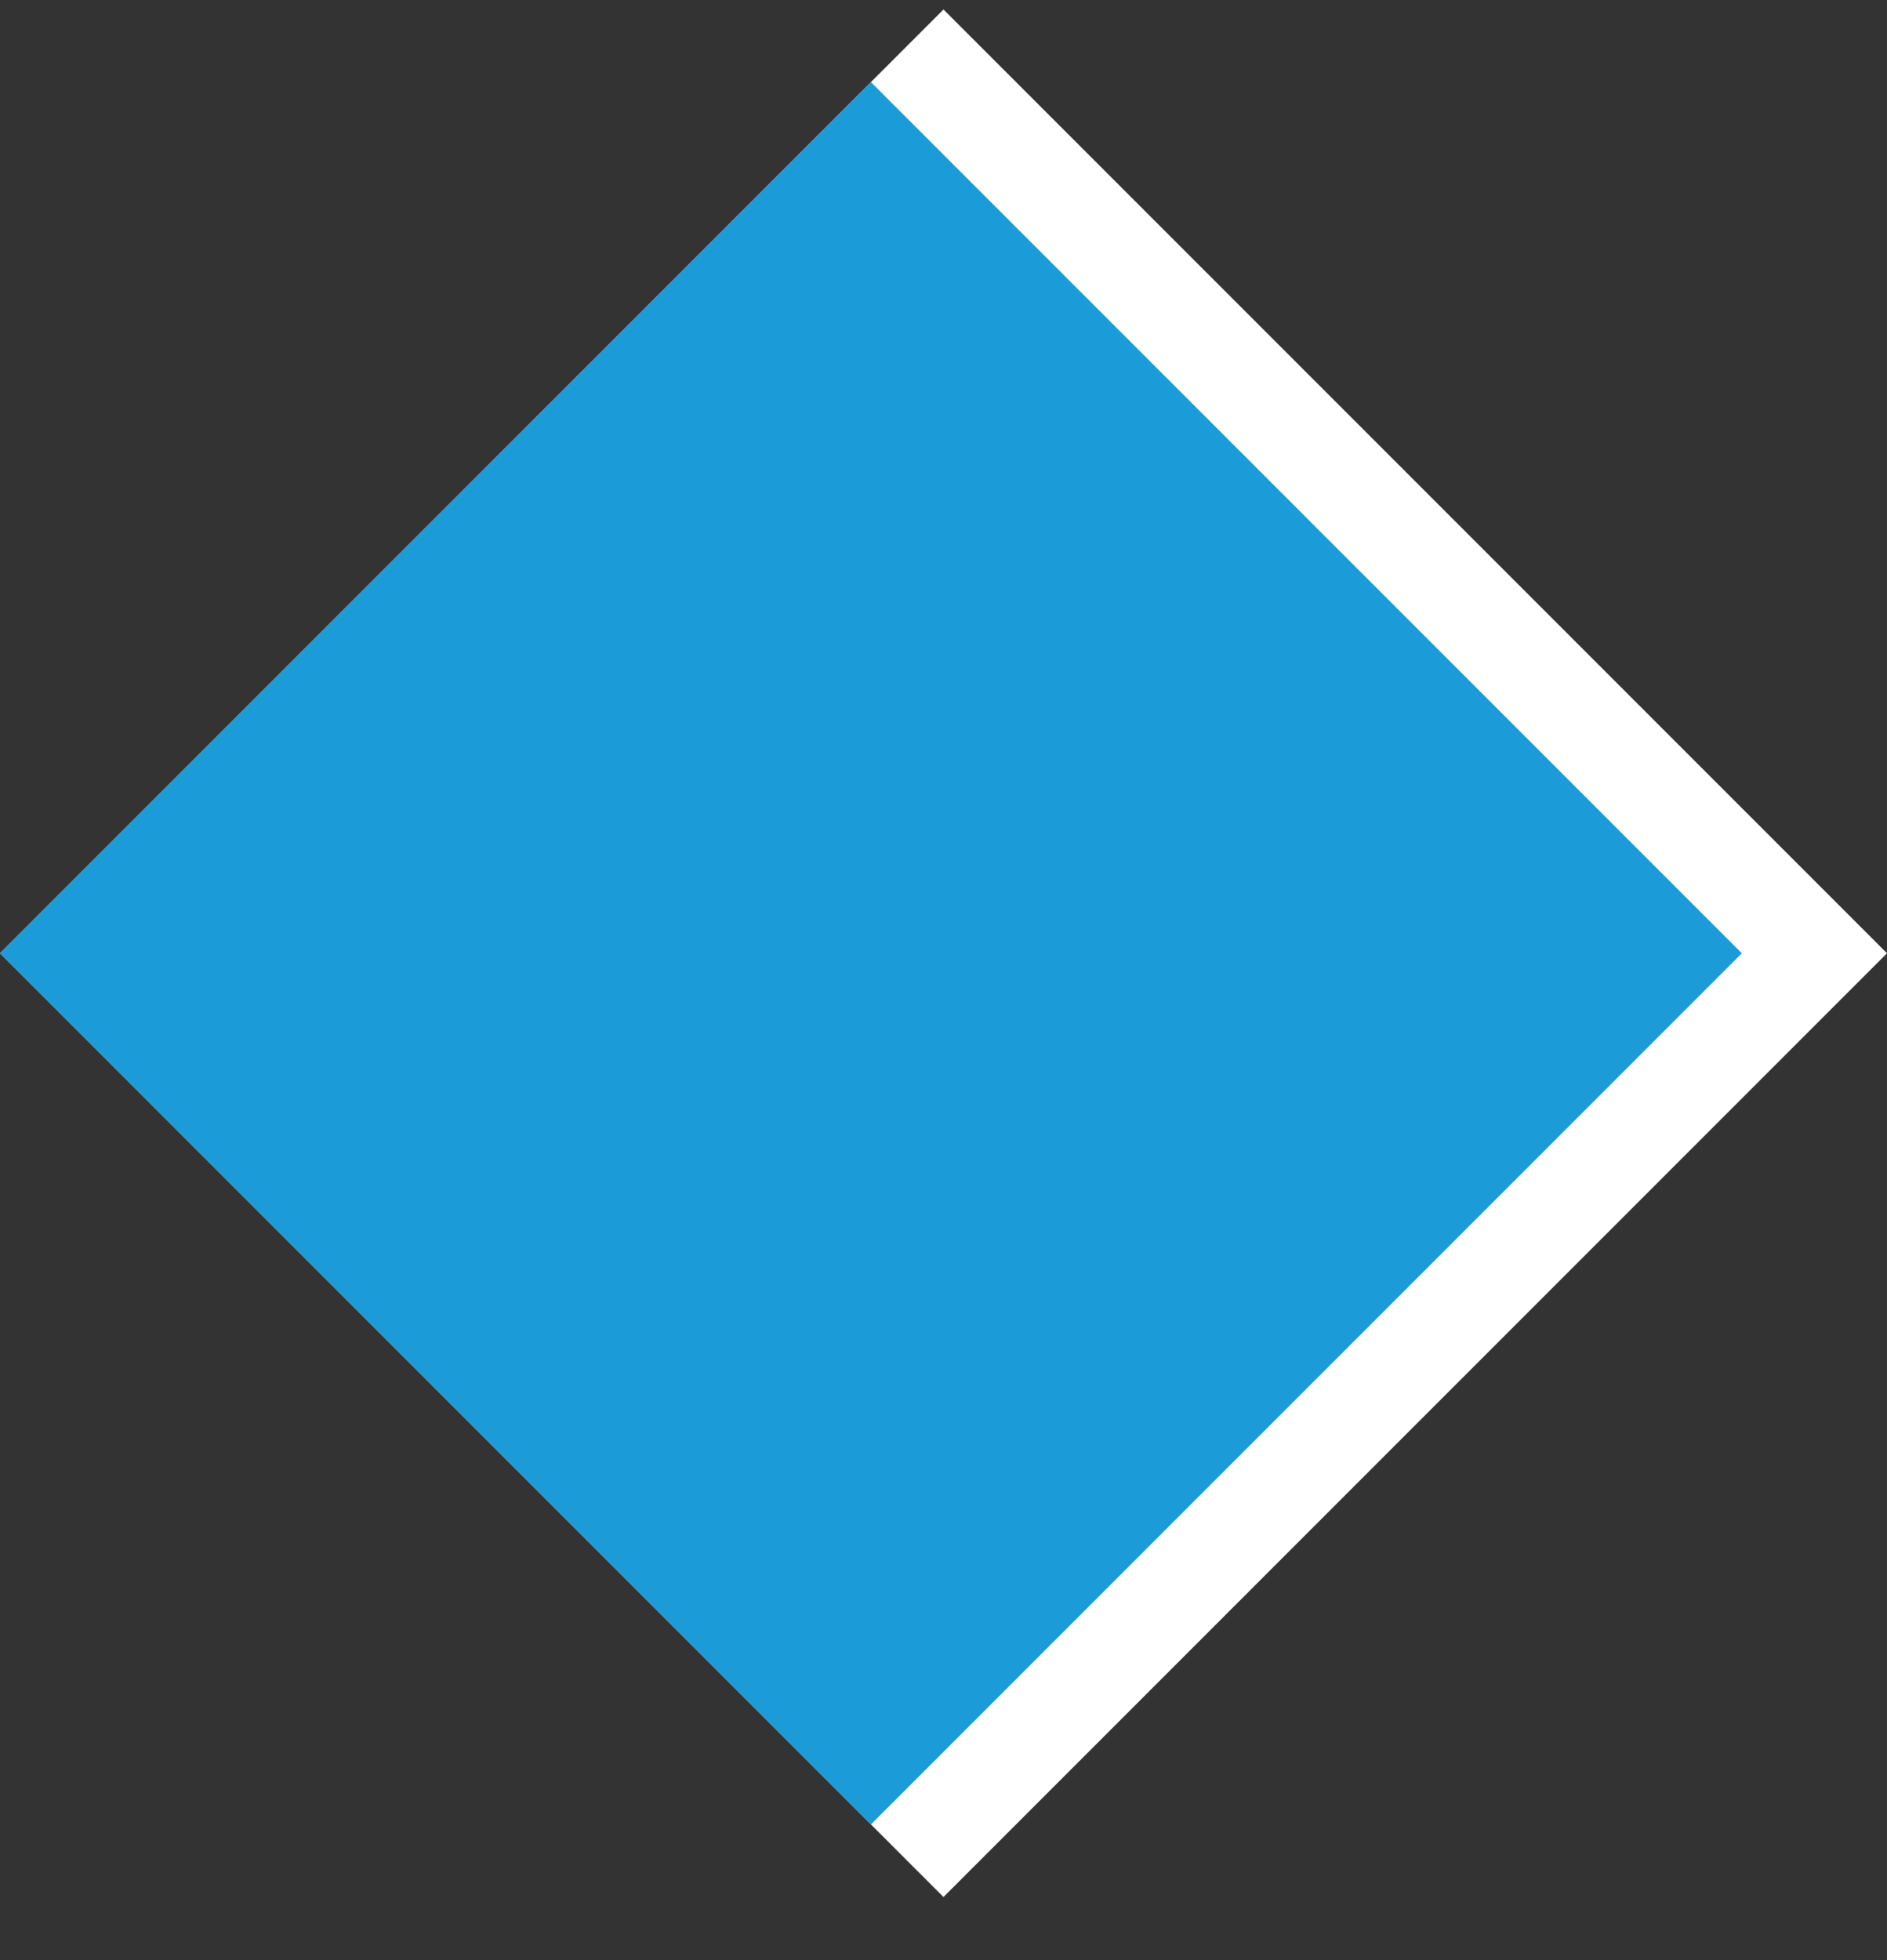
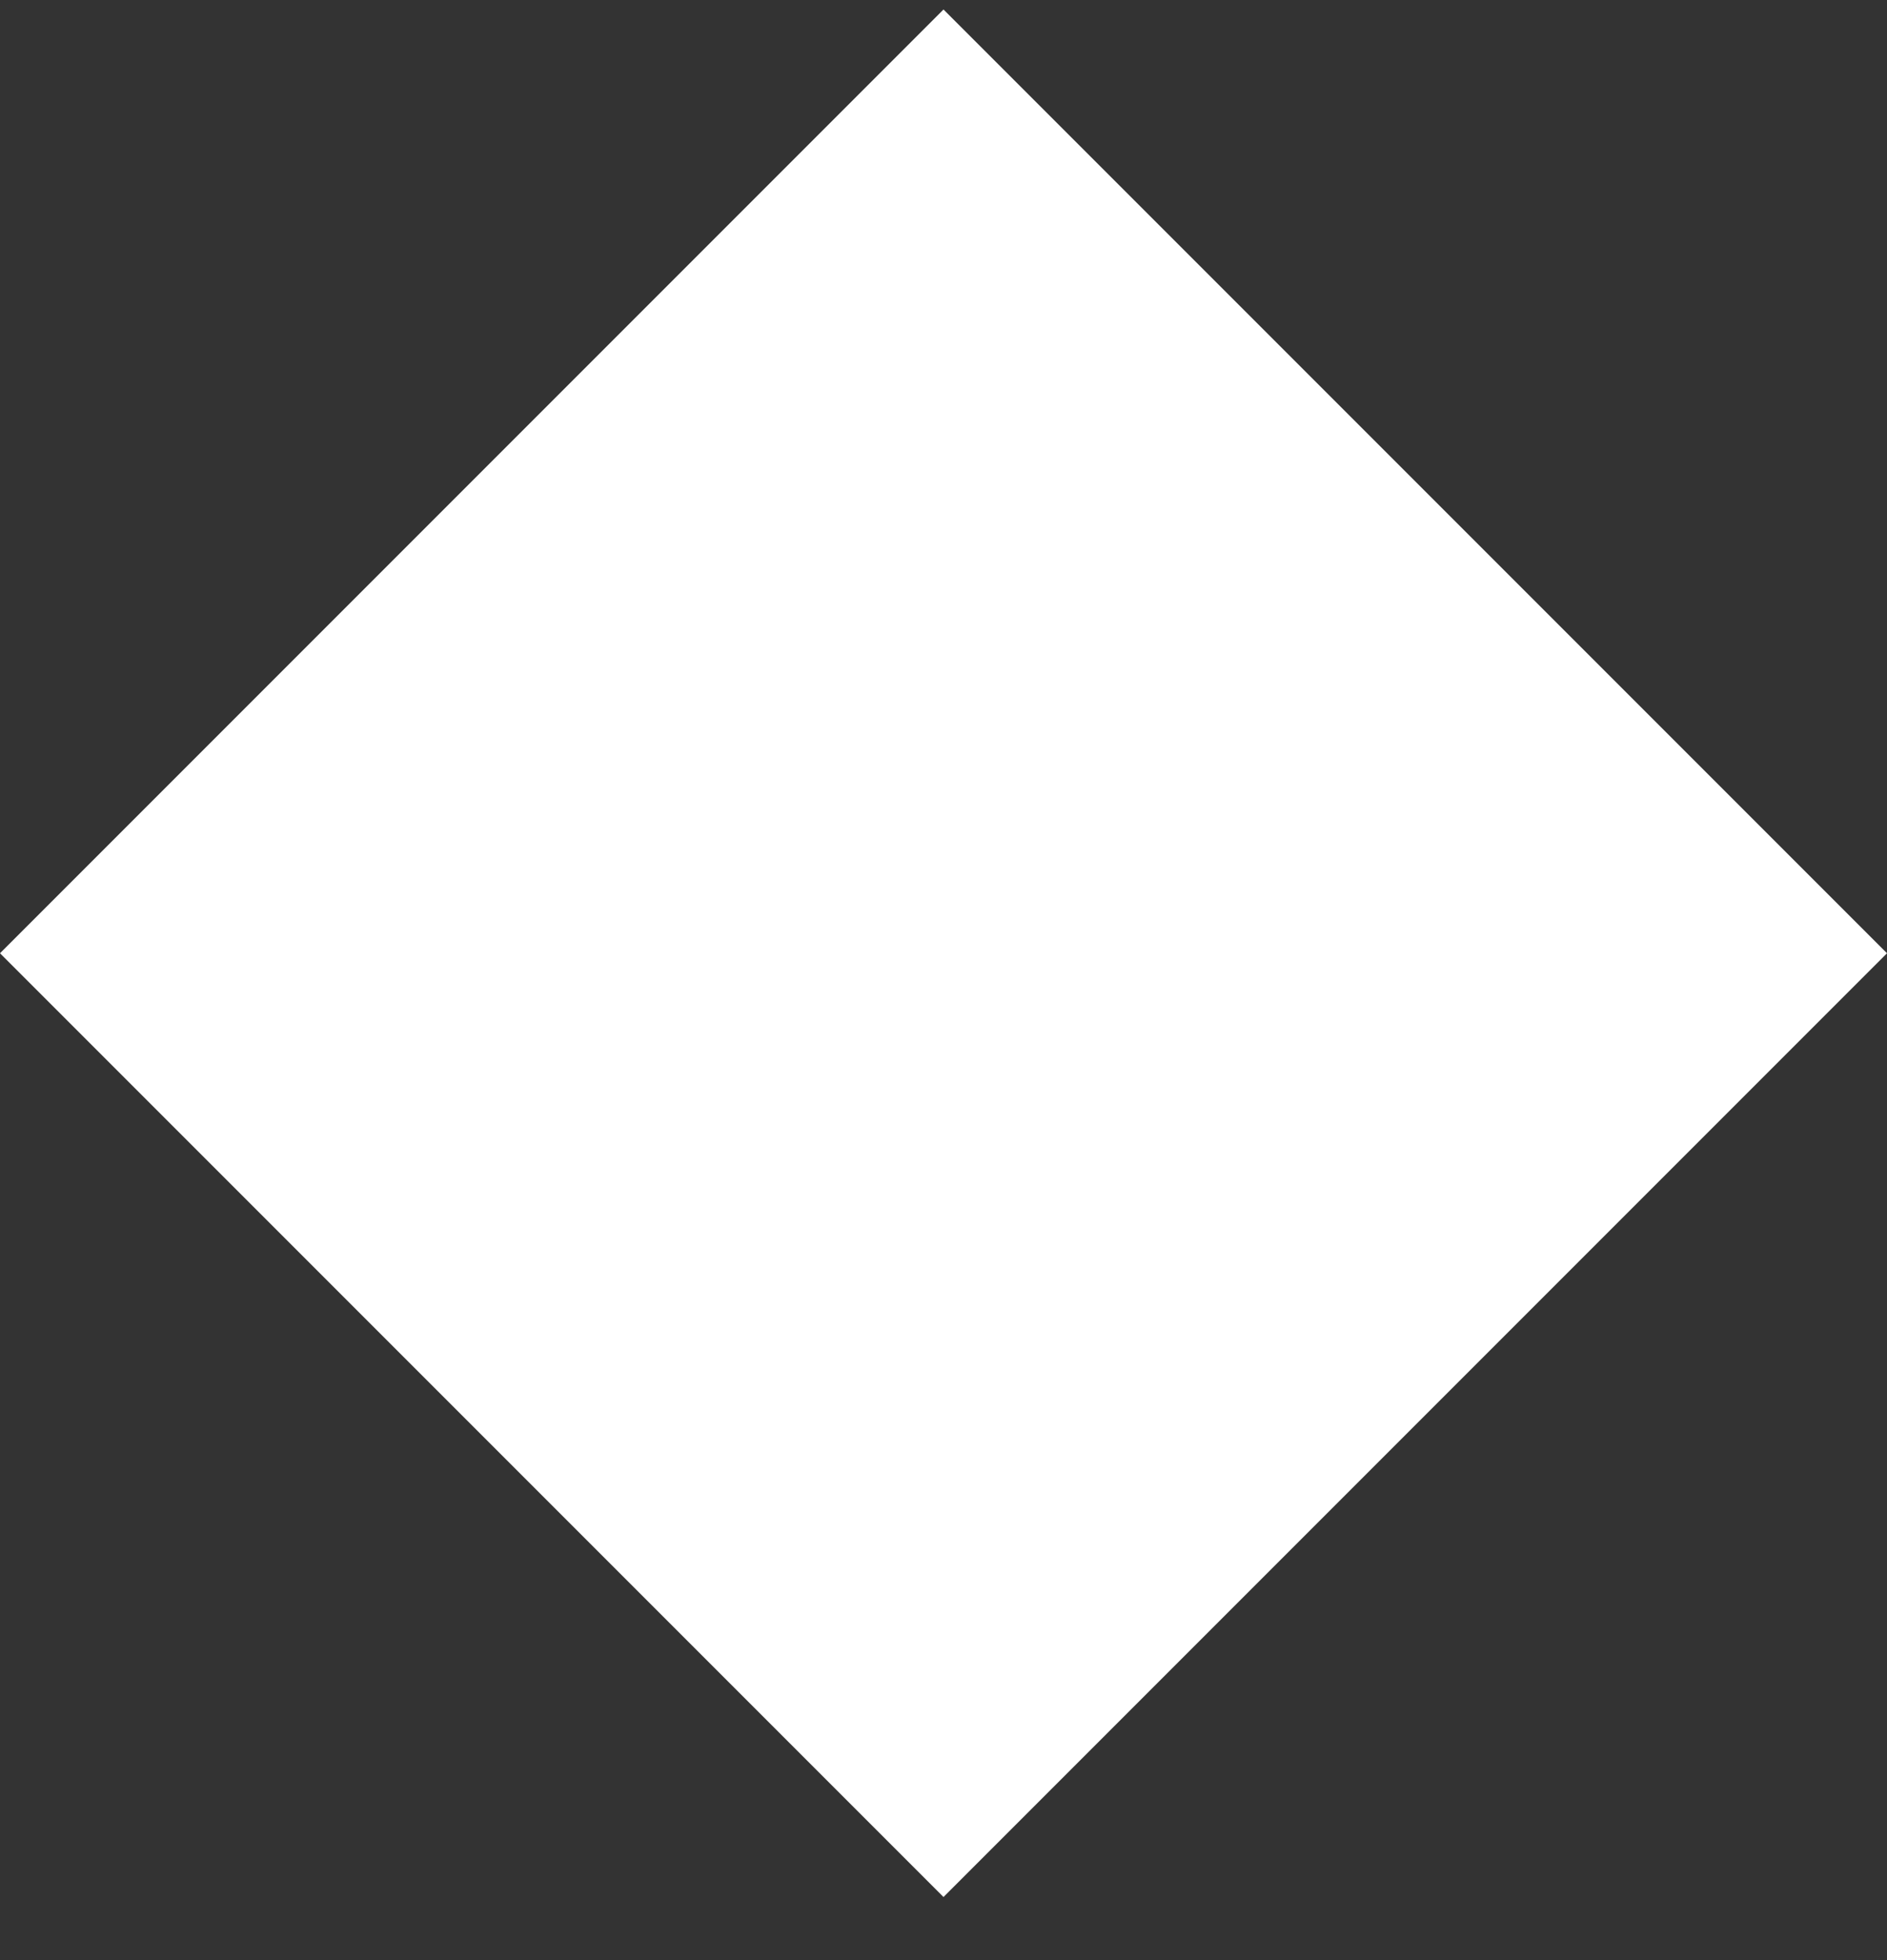
<svg xmlns="http://www.w3.org/2000/svg" width="26" height="27" viewBox="0 0 26 27" fill="none">
  <rect x="0" y="0" width="26" height="27" fill="#333333" stroke="none" />
  <g id="Group 2610757">
    <path id="Polygon 1" d="M13 0.131L26 13.131L13 26.131L0 13.131L13 0.131Z" fill="white" />
-     <path id="Polygon 2" d="M12 1.131L24 13.131L12 25.131L0 13.131L12 1.131Z" fill="#1B9BD8" />
  </g>
</svg>